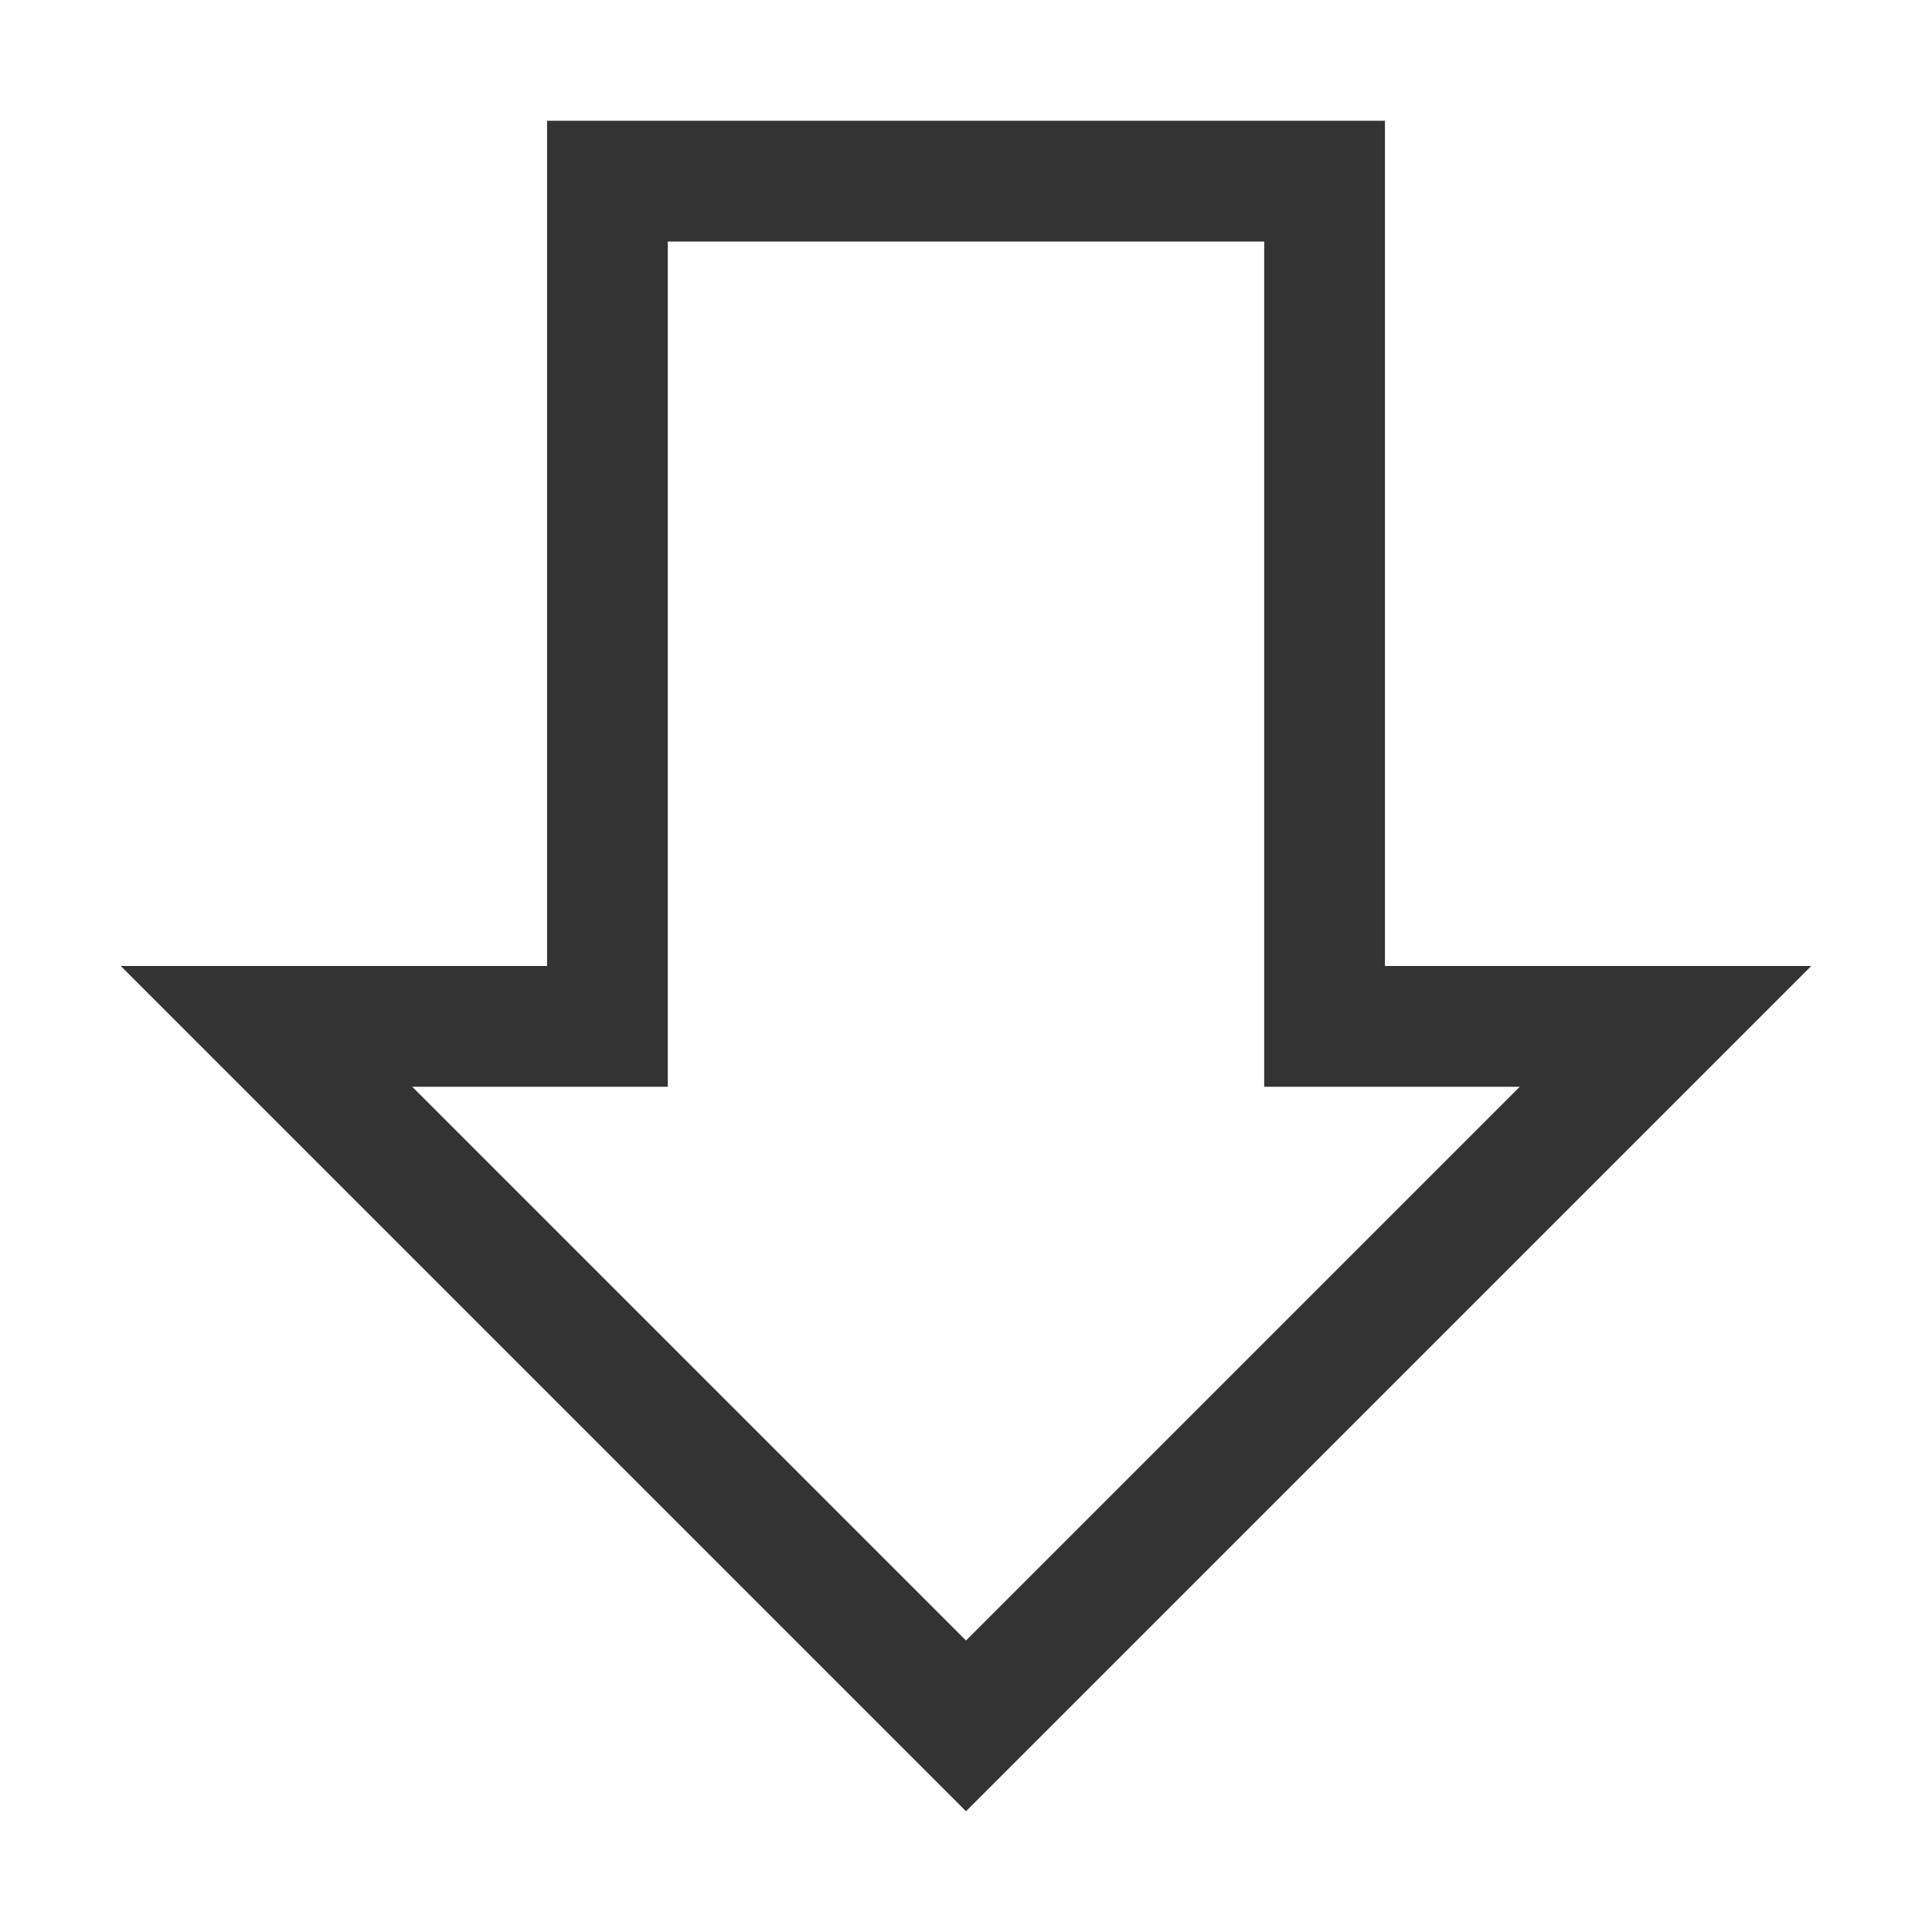
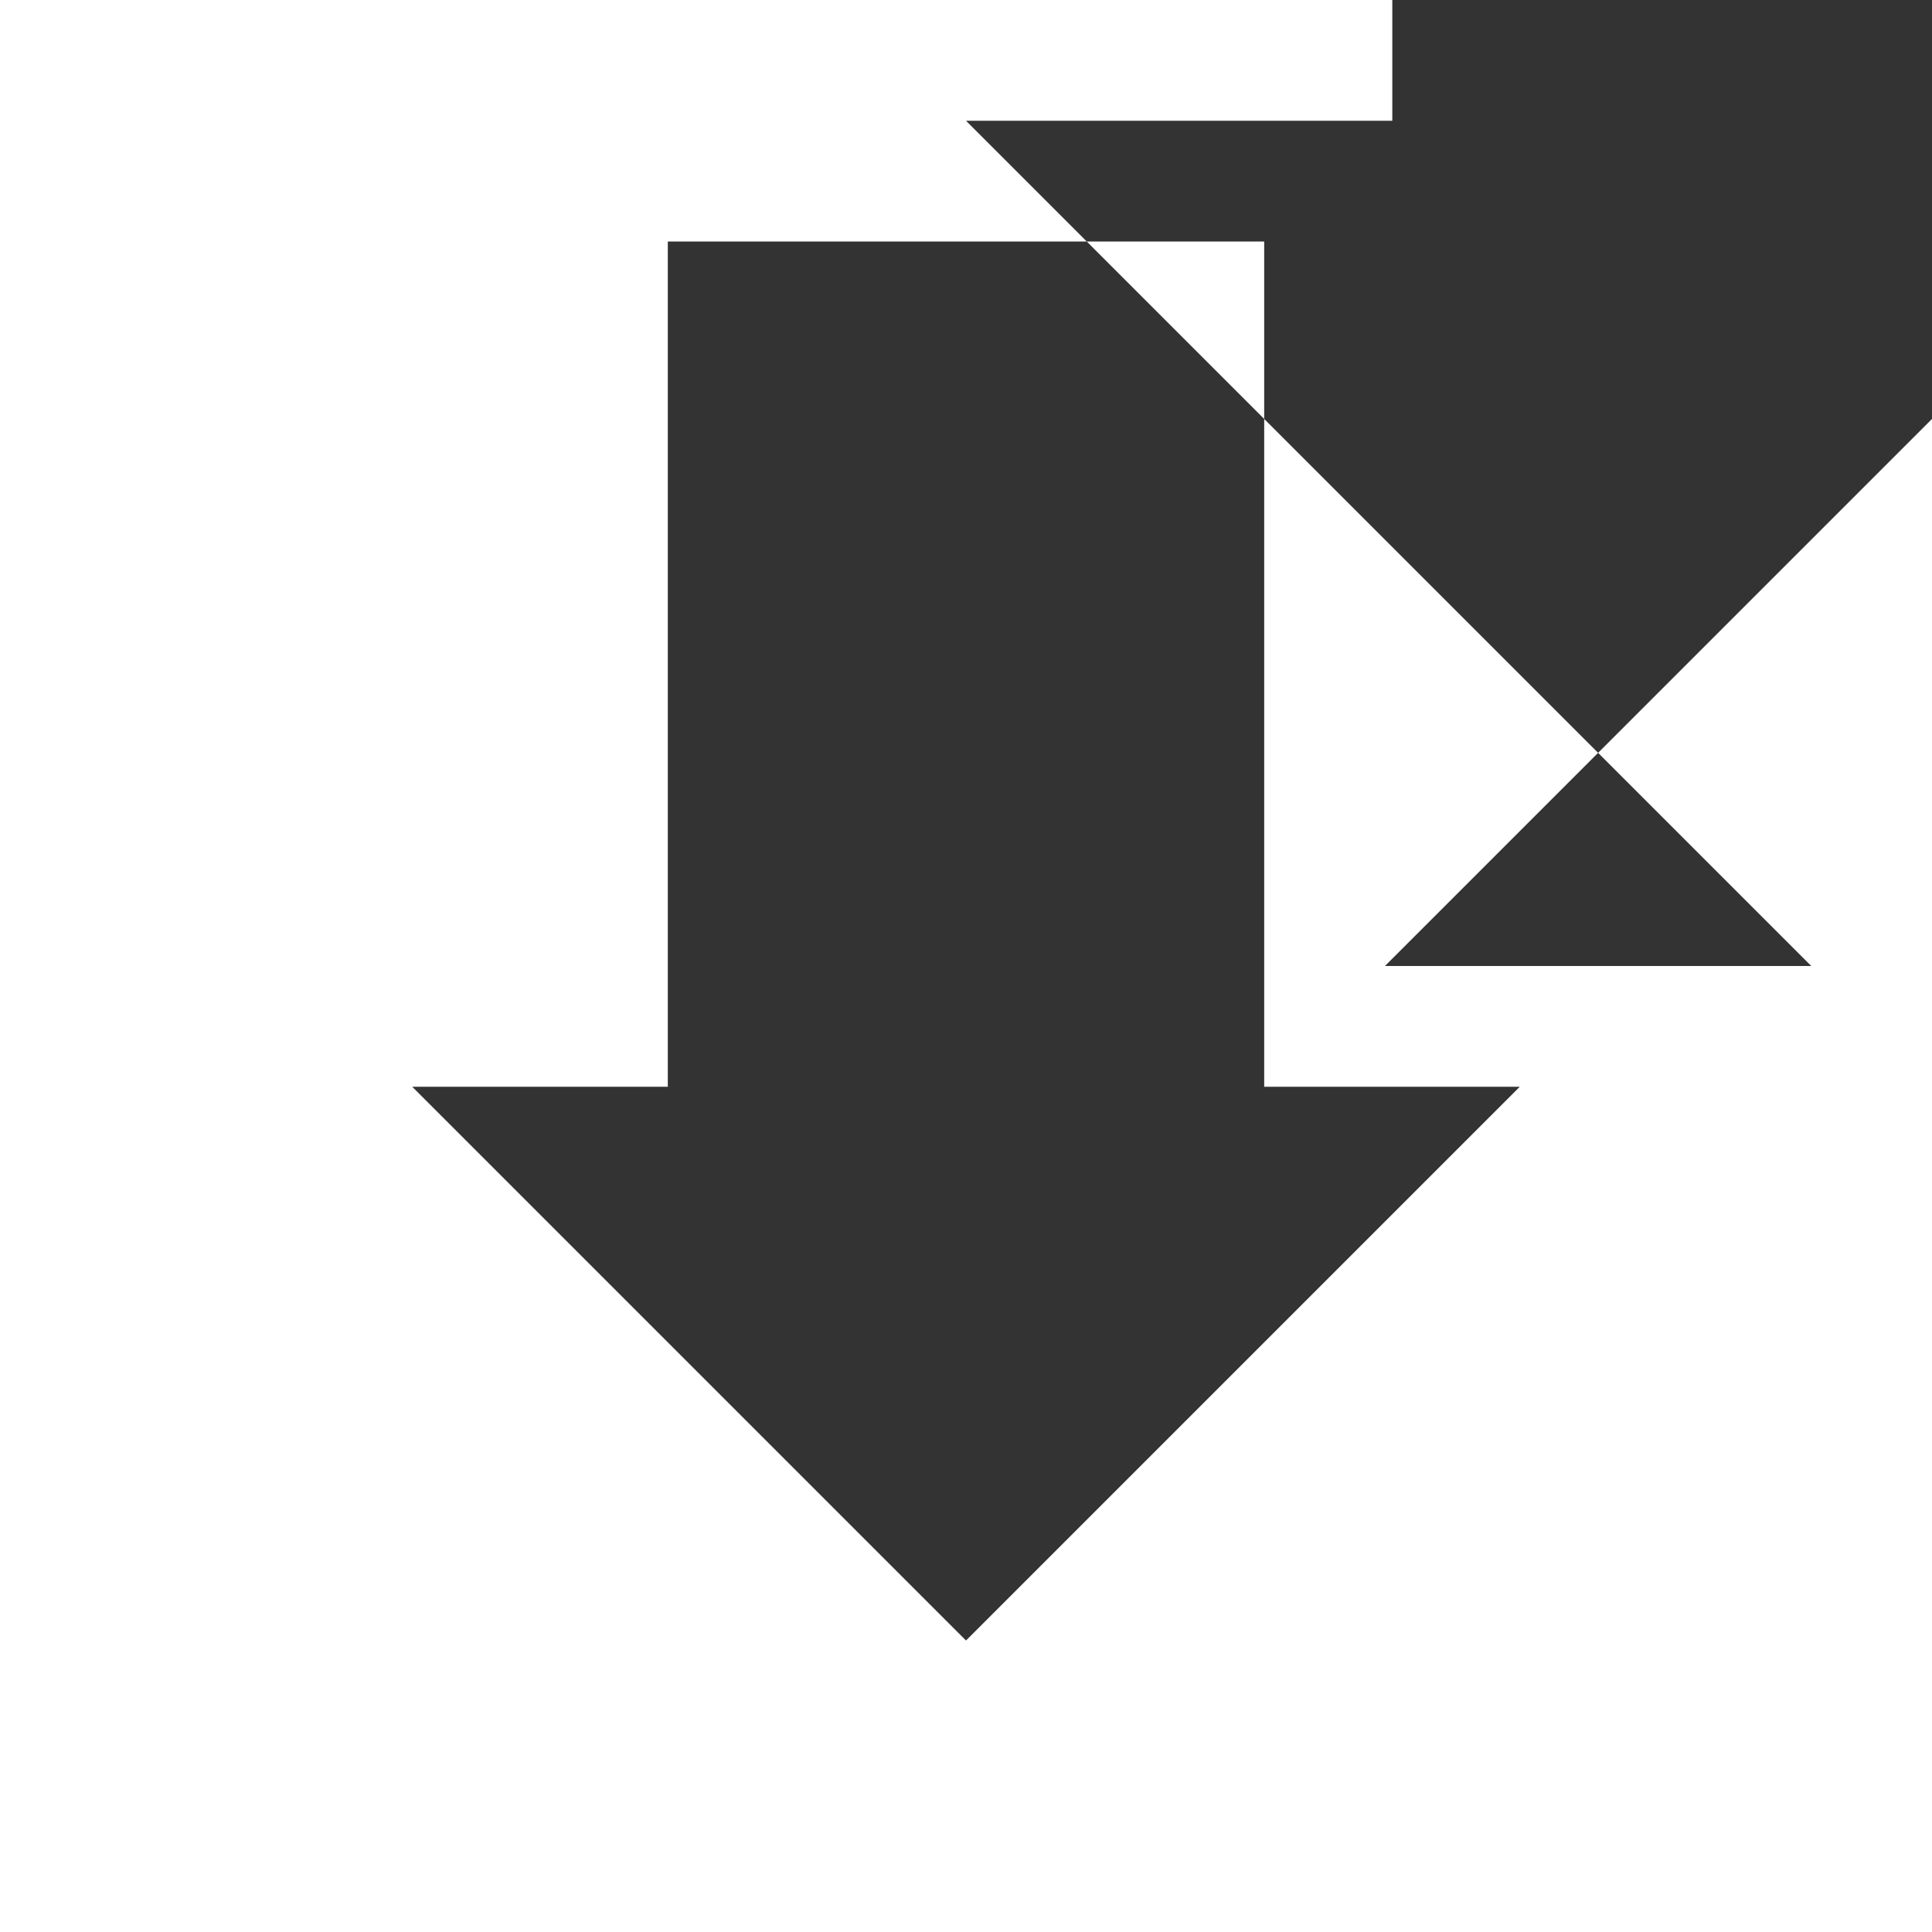
<svg xmlns="http://www.w3.org/2000/svg" width="100%" height="100%" viewBox="0 0 32 32" version="1.1" xml:space="preserve" style="fill-rule:evenodd;clip-rule:evenodd;stroke-linejoin:round;stroke-miterlimit:1.414;">
  <rect x="0" y="0" width="32" height="32" fill="#333333" stroke="none" />
-   <path d="M32,0l0,32l-32,0l0,-32l32,0Zm-9.061,16l7.061,0l-14,14l-14,-14l7.061,0l0,-14l13.878,0c0,4.667 0,9.333 0,14Zm-2,-12l0,14l4.233,0l-9.172,9.172l-9.172,-9.172l4.233,0l0,-14l9.878,0Z" style="fill:#fff;" />
+   <path d="M32,0l0,32l-32,0l0,-32l32,0Zm-9.061,16l7.061,0l-14,-14l7.061,0l0,-14l13.878,0c0,4.667 0,9.333 0,14Zm-2,-12l0,14l4.233,0l-9.172,9.172l-9.172,-9.172l4.233,0l0,-14l9.878,0Z" style="fill:#fff;" />
</svg>